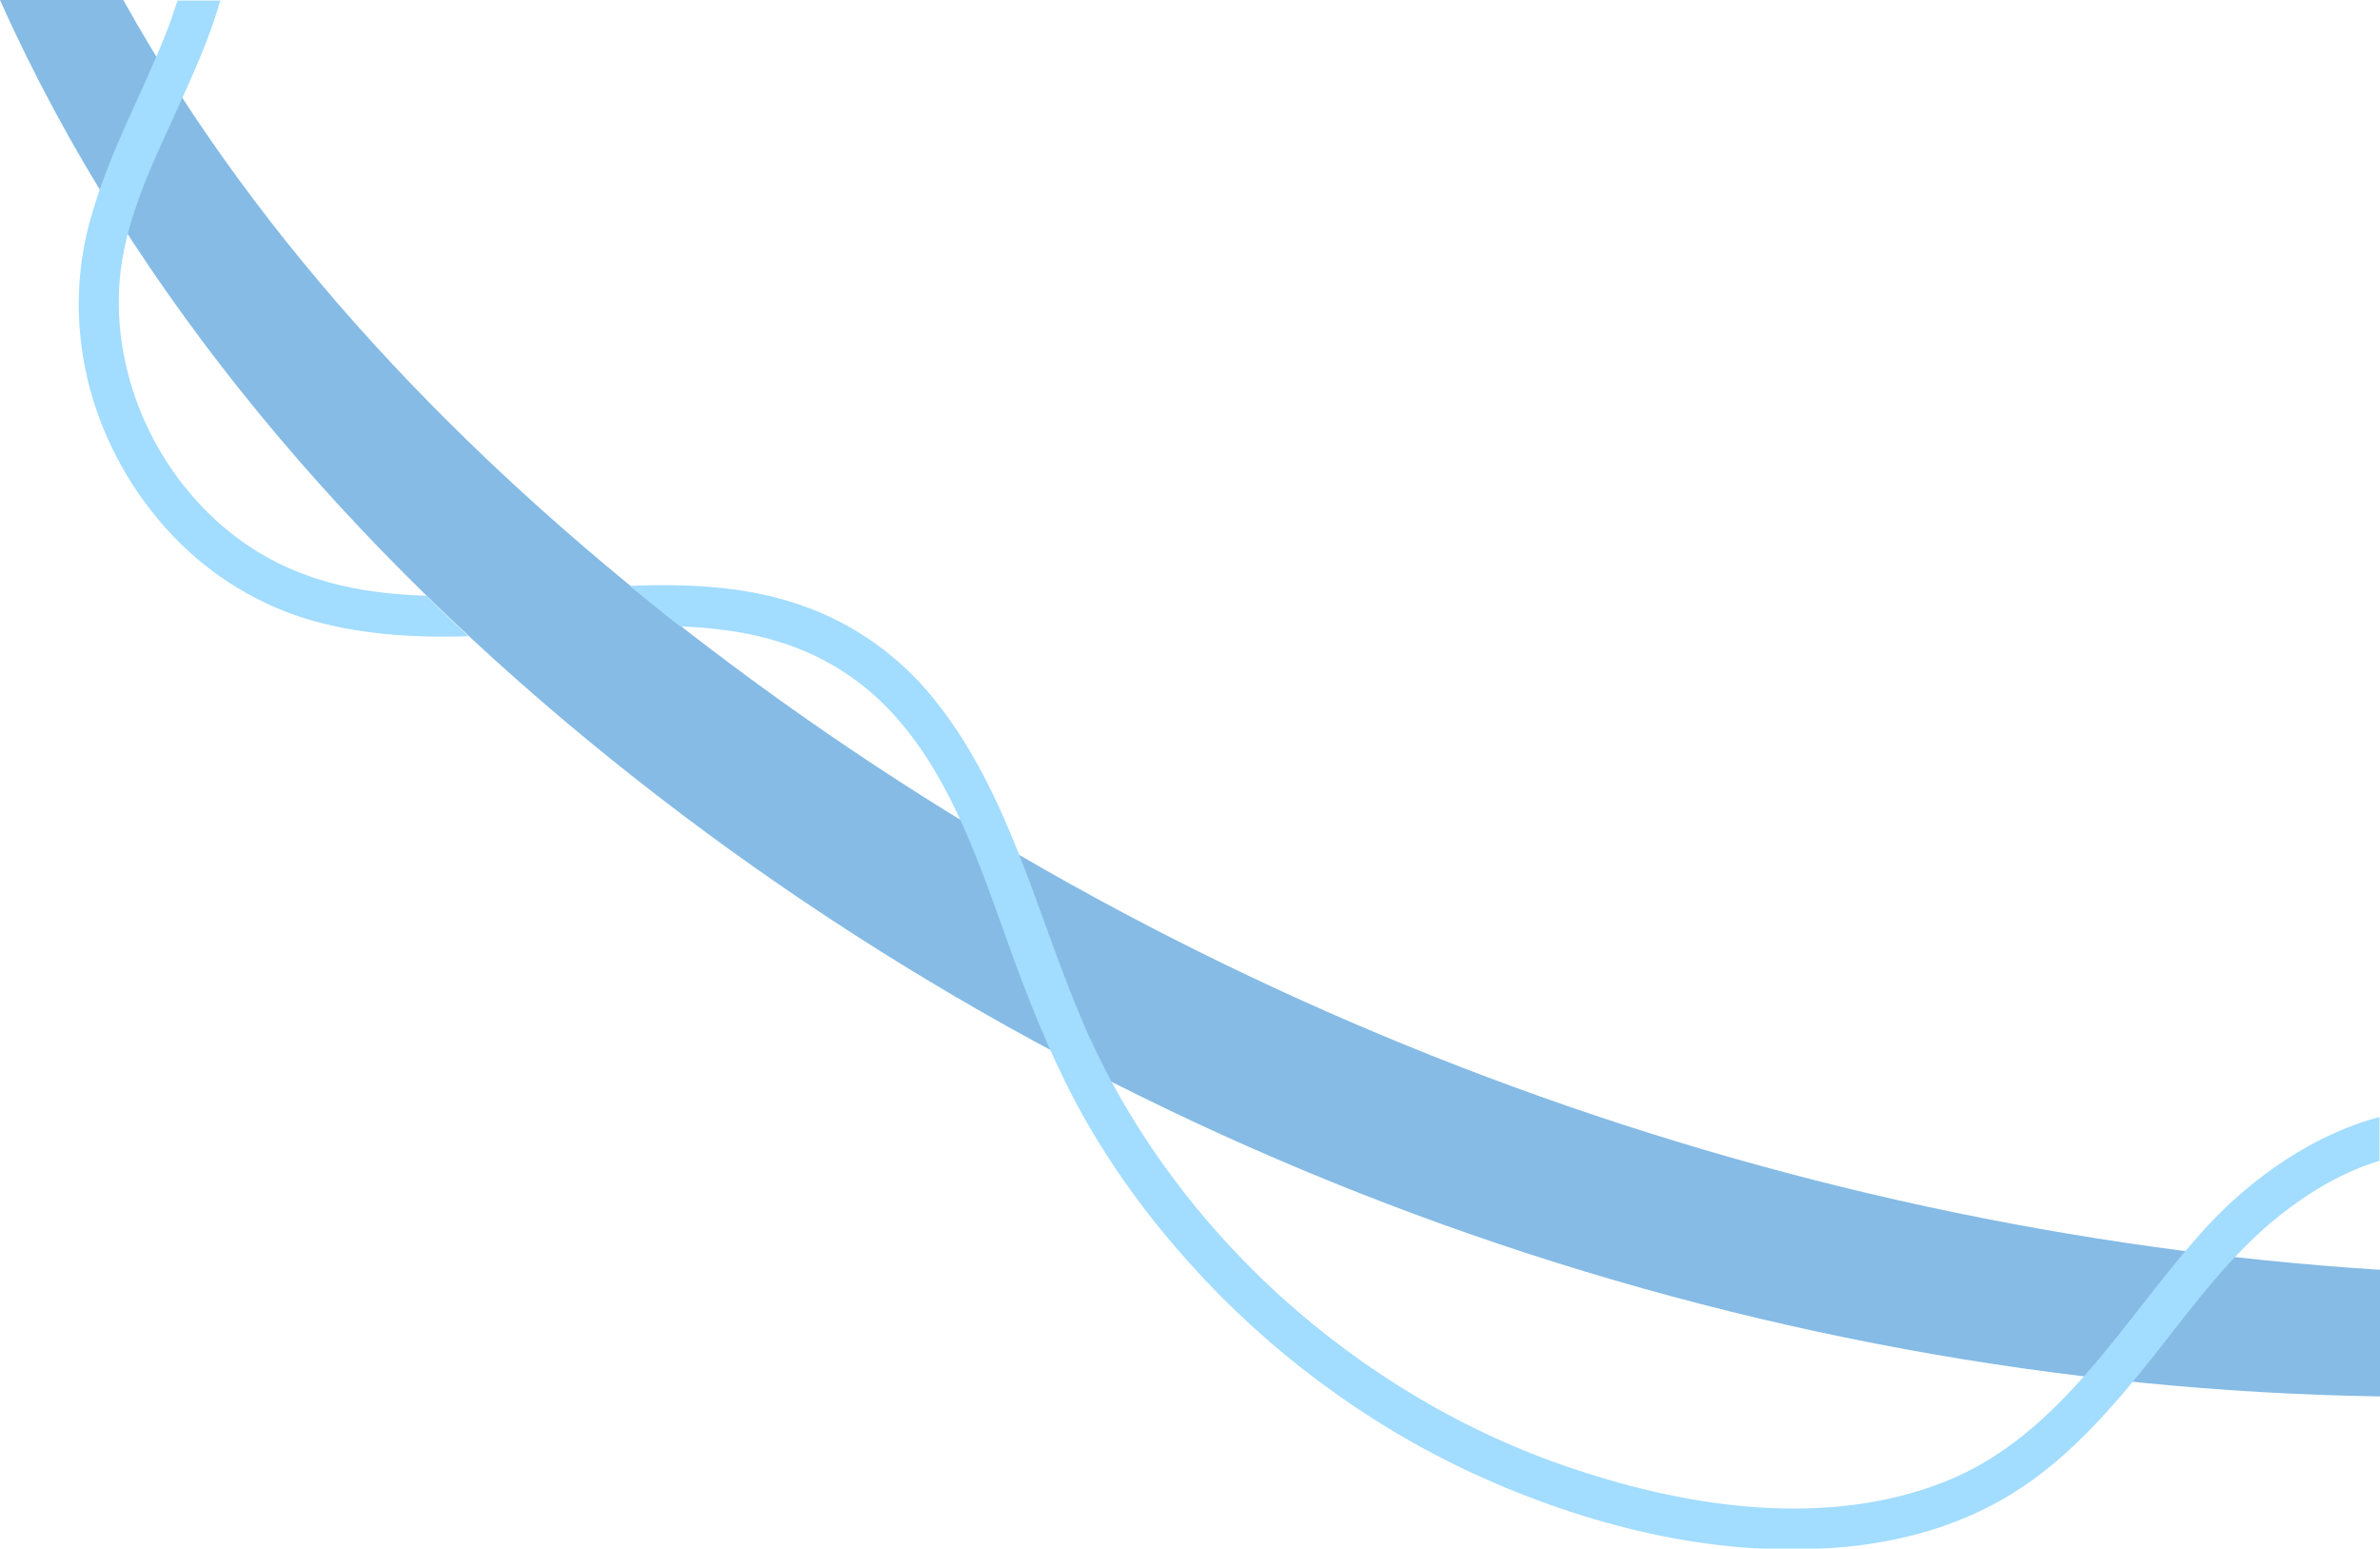
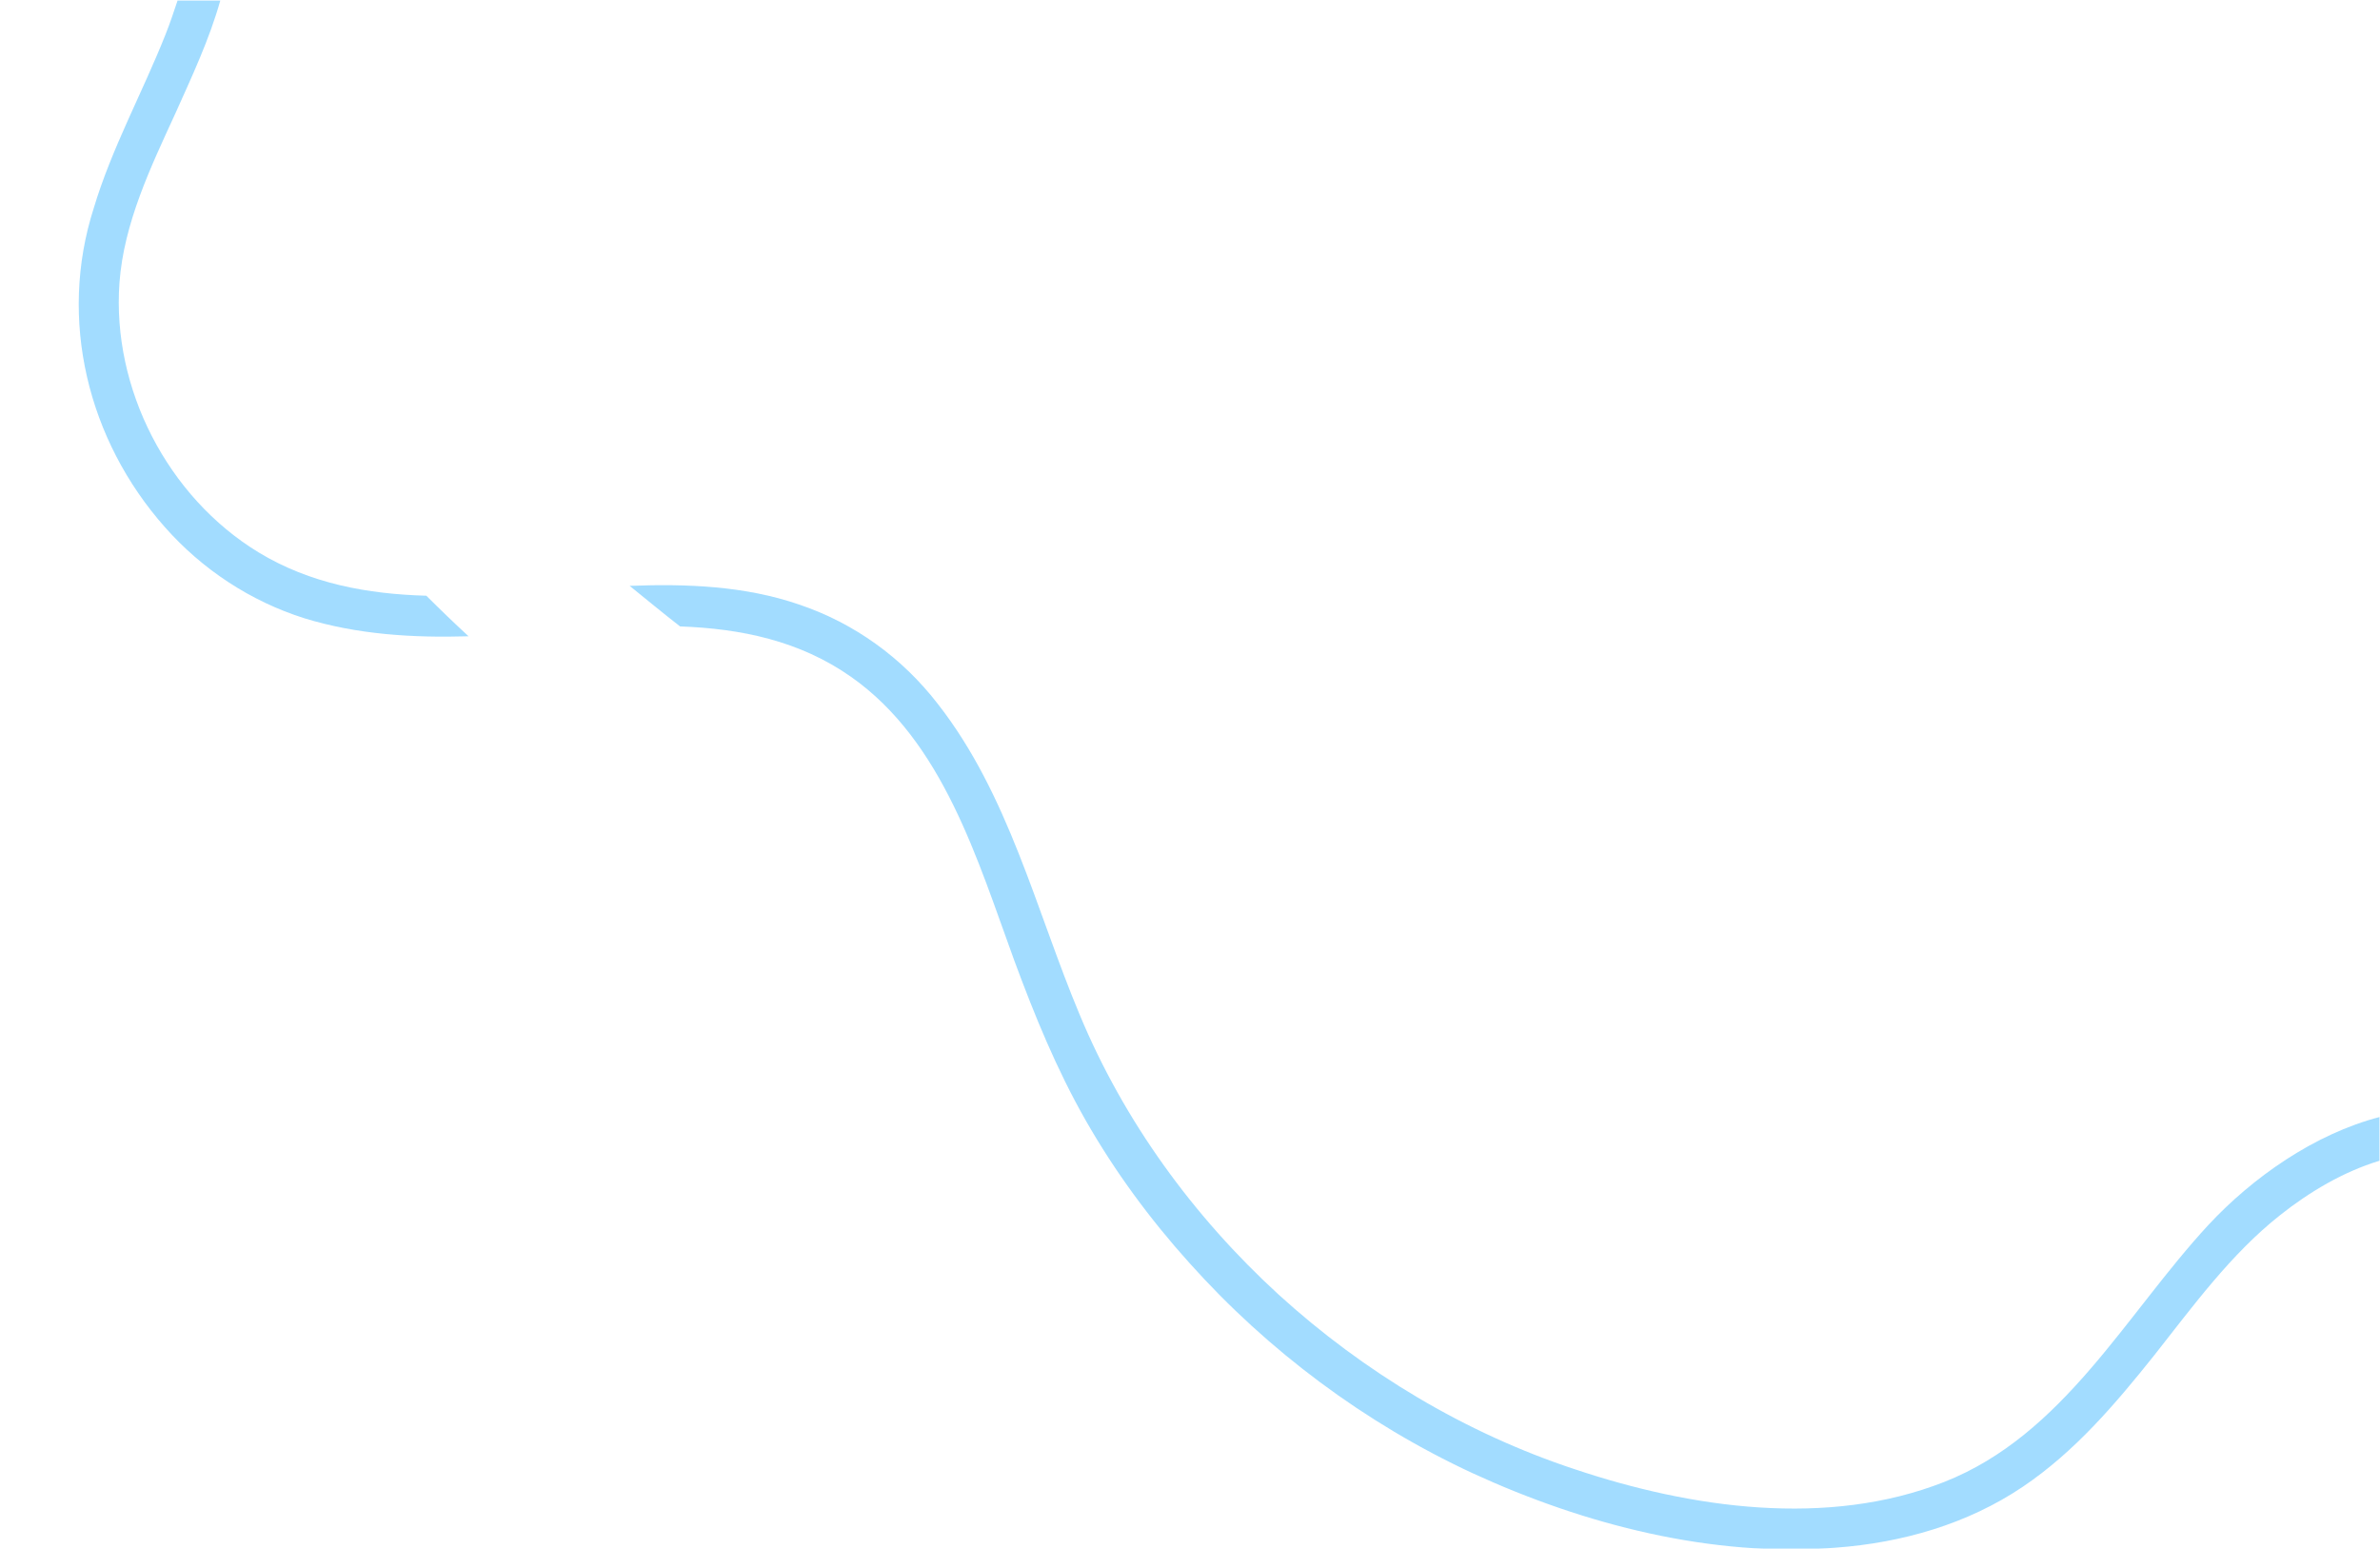
<svg xmlns="http://www.w3.org/2000/svg" version="1.1" id="Calque_1" x="0px" y="0px" viewBox="0 0 434.3 282.6" style="enable-background:new 0 0 434.3 282.6;" xml:space="preserve">
  <style type="text/css">
	.st0{opacity:0.55;}
	.st1{fill:#2184d0;}
	.st2{fill:#55c0ff;}
</style>
  <g class="st0">
    <g>
-       <path class="st1" d="M125.6,115.3C84.6,83.5,47.6,45.1,22.5,0H0c24.3,54.4,65,101.1,111.6,138.6    c90.7,73.1,206.3,114.4,322.7,116.2v-23.1C322.9,224.6,213.8,183.7,125.6,115.3z" />
-     </g>
+       </g>
    <path class="st2" d="M434.3,203.8c-12,3.1-23.3,11.1-31.3,19.7c-15.1,16.3-26.4,38.3-48.2,46.9c-21.3,8.4-46.2,4.8-67.4-2.3   c-20-6.6-38.5-17.7-54.1-31.9c-15.5-14.2-28.2-31.6-36.3-51.1c-8-19.1-12.9-40.1-25.9-56.7c-6.5-8.4-15.2-14.7-25.3-18.1   c-9.9-3.4-20.5-3.8-30.9-3.4c3.1,2.5,6.1,5,9.2,7.4c11.1,0.4,21.8,2.6,31.2,9.2c16.8,11.8,23.1,33.5,29.8,51.8   c3.7,10,7.7,19.8,13,29.1c5.3,9.3,11.7,18,18.9,26c14.4,16.1,32.1,29.3,51.7,38.4c20.4,9.4,43.7,15.4,66.3,13.6   c12.1-0.9,24-4.3,34.1-11.1c9.5-6.4,16.9-15.1,24-24c7.1-9,14-18.5,23-25.6c5.3-4.2,11.5-7.9,18.1-9.9V203.8z" />
    <path class="st2" d="M47.2,100.8C30.6,90.7,20.4,70.9,21.8,51.6c0.8-10.9,5.7-21.1,10.2-30.9c3-6.7,6.2-13.5,8.2-20.6h-7.8   c-0.7,2.1-1.4,4.2-2.2,6.2c-4.2,10.6-9.8,20.7-13.1,31.7C10.6,58.3,16,80.3,30.1,96.2c6.8,7.7,15.6,13.5,25.4,16.6   c9.7,3,19.9,3.6,30,3.3c-2.6-2.4-5.2-4.9-7.7-7.4C67.1,108.4,56.6,106.5,47.2,100.8z" />
  </g>
</svg>